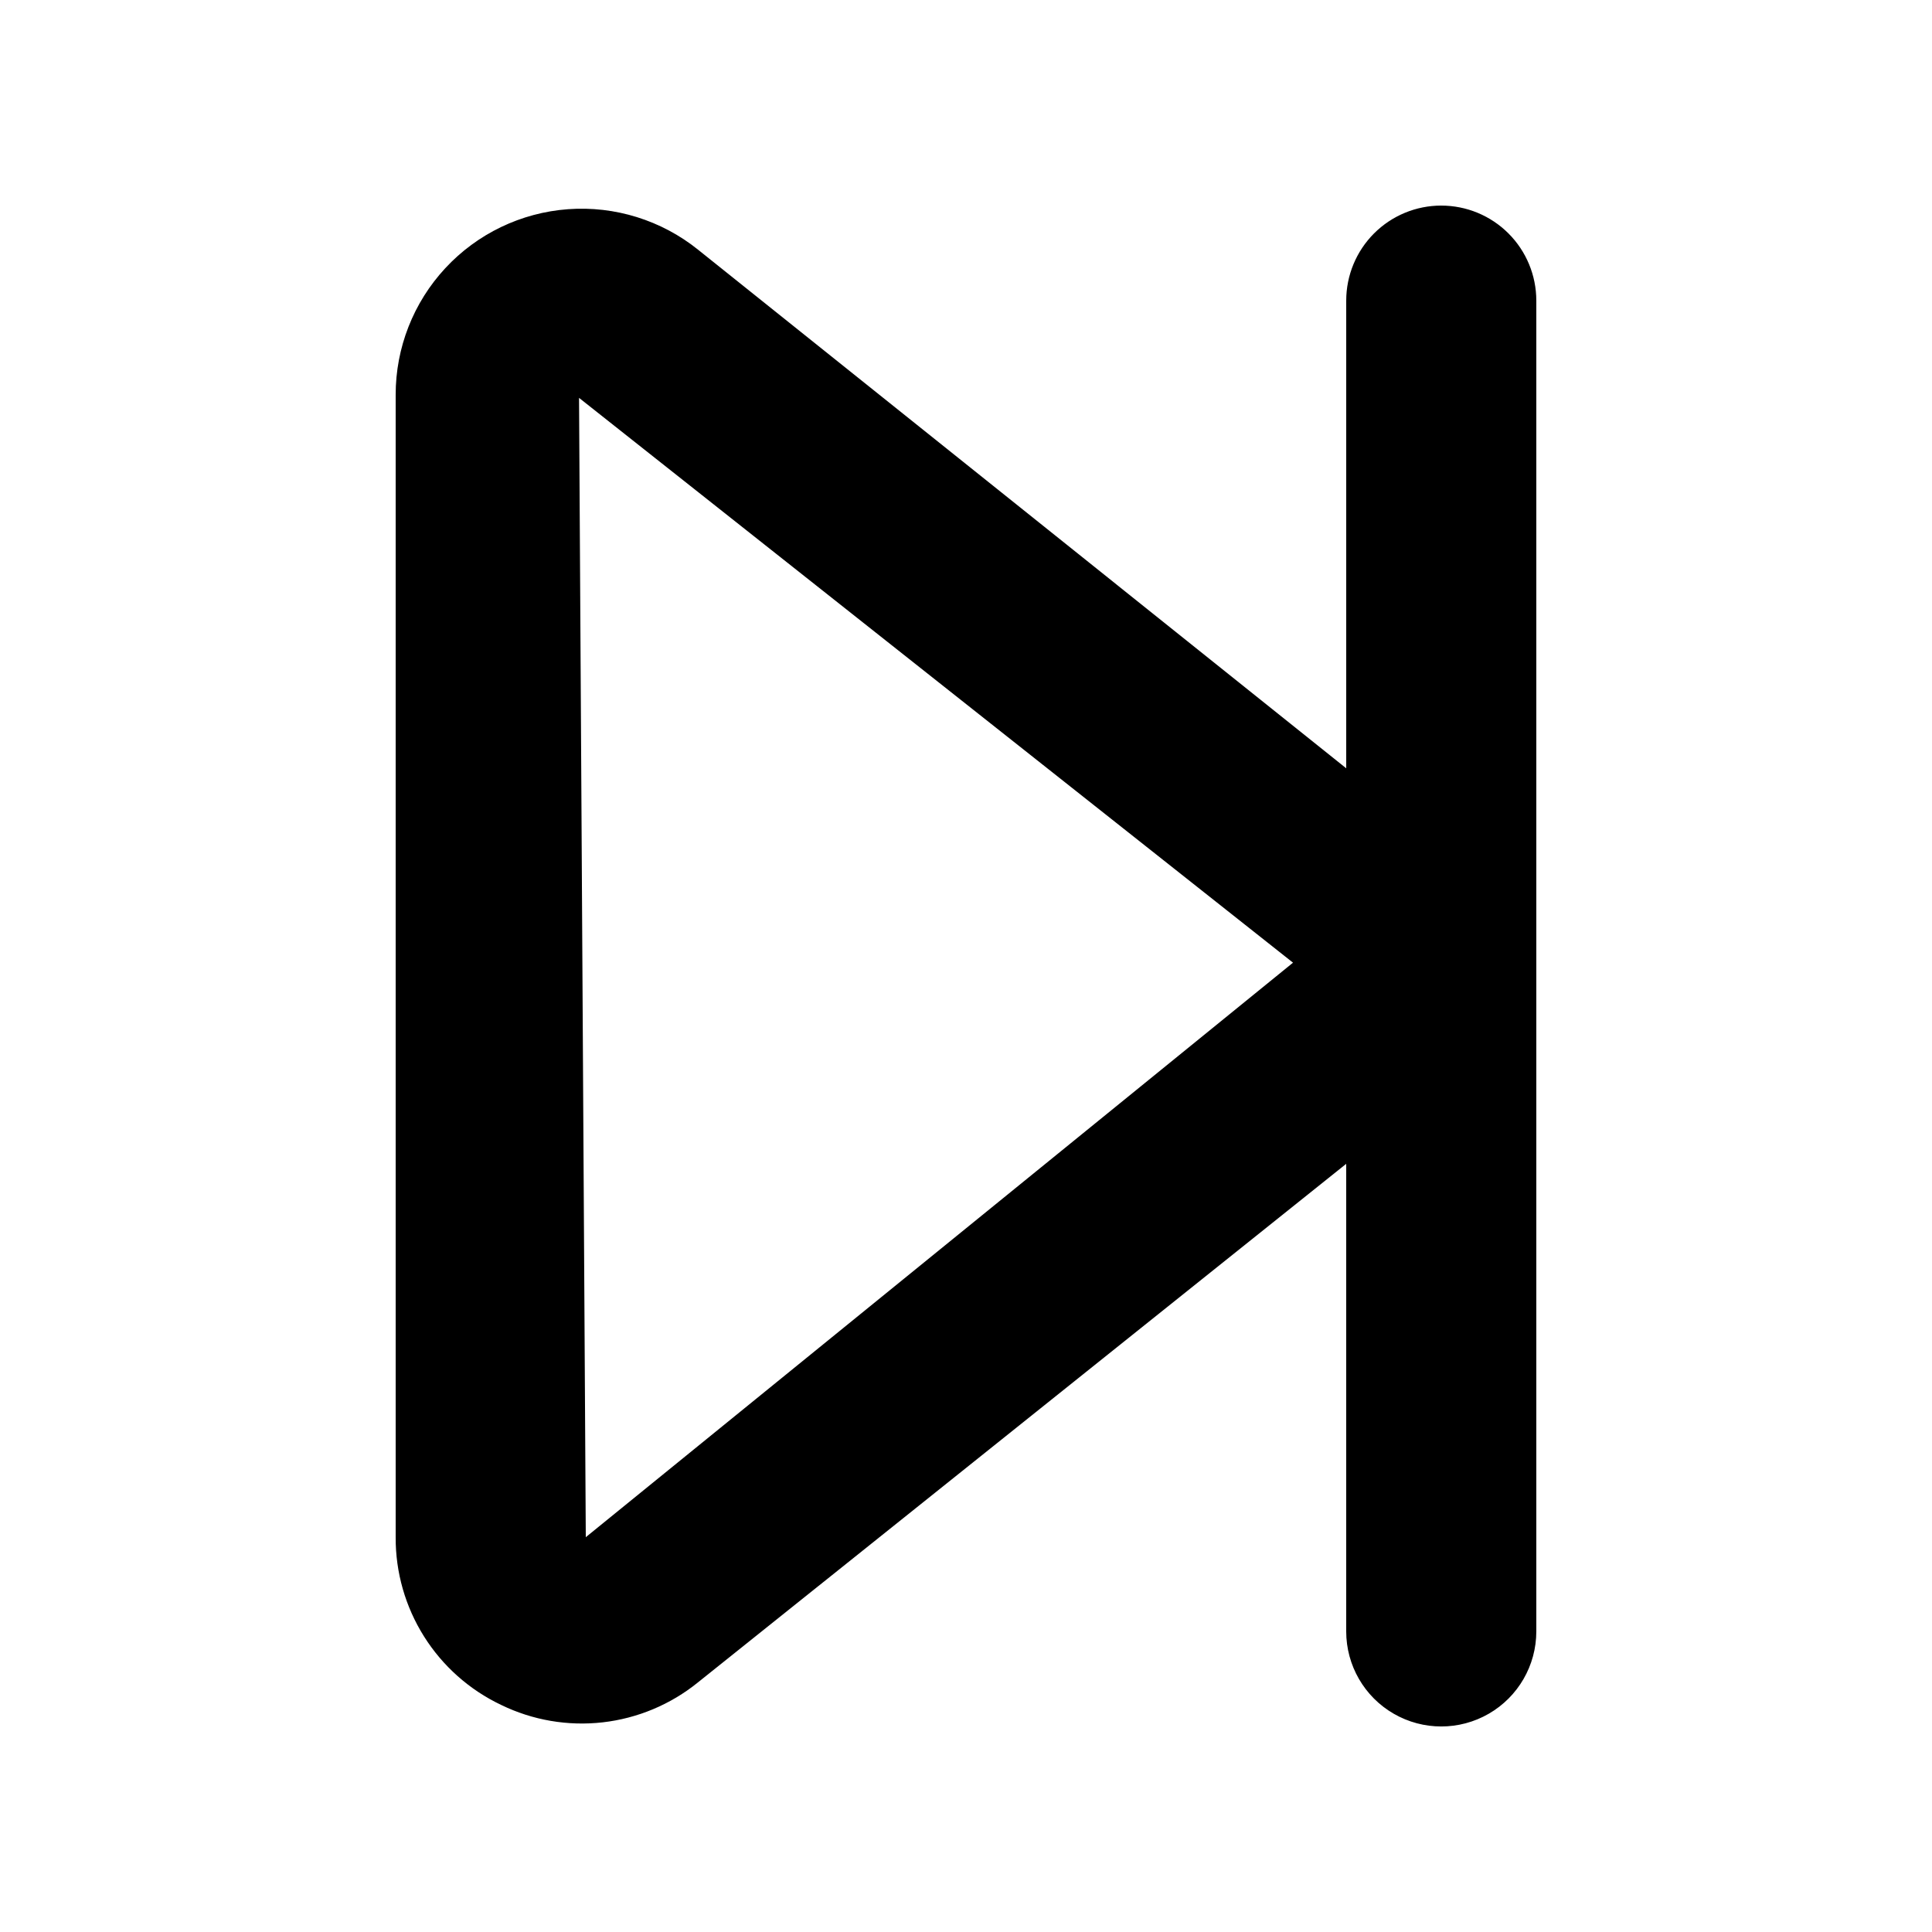
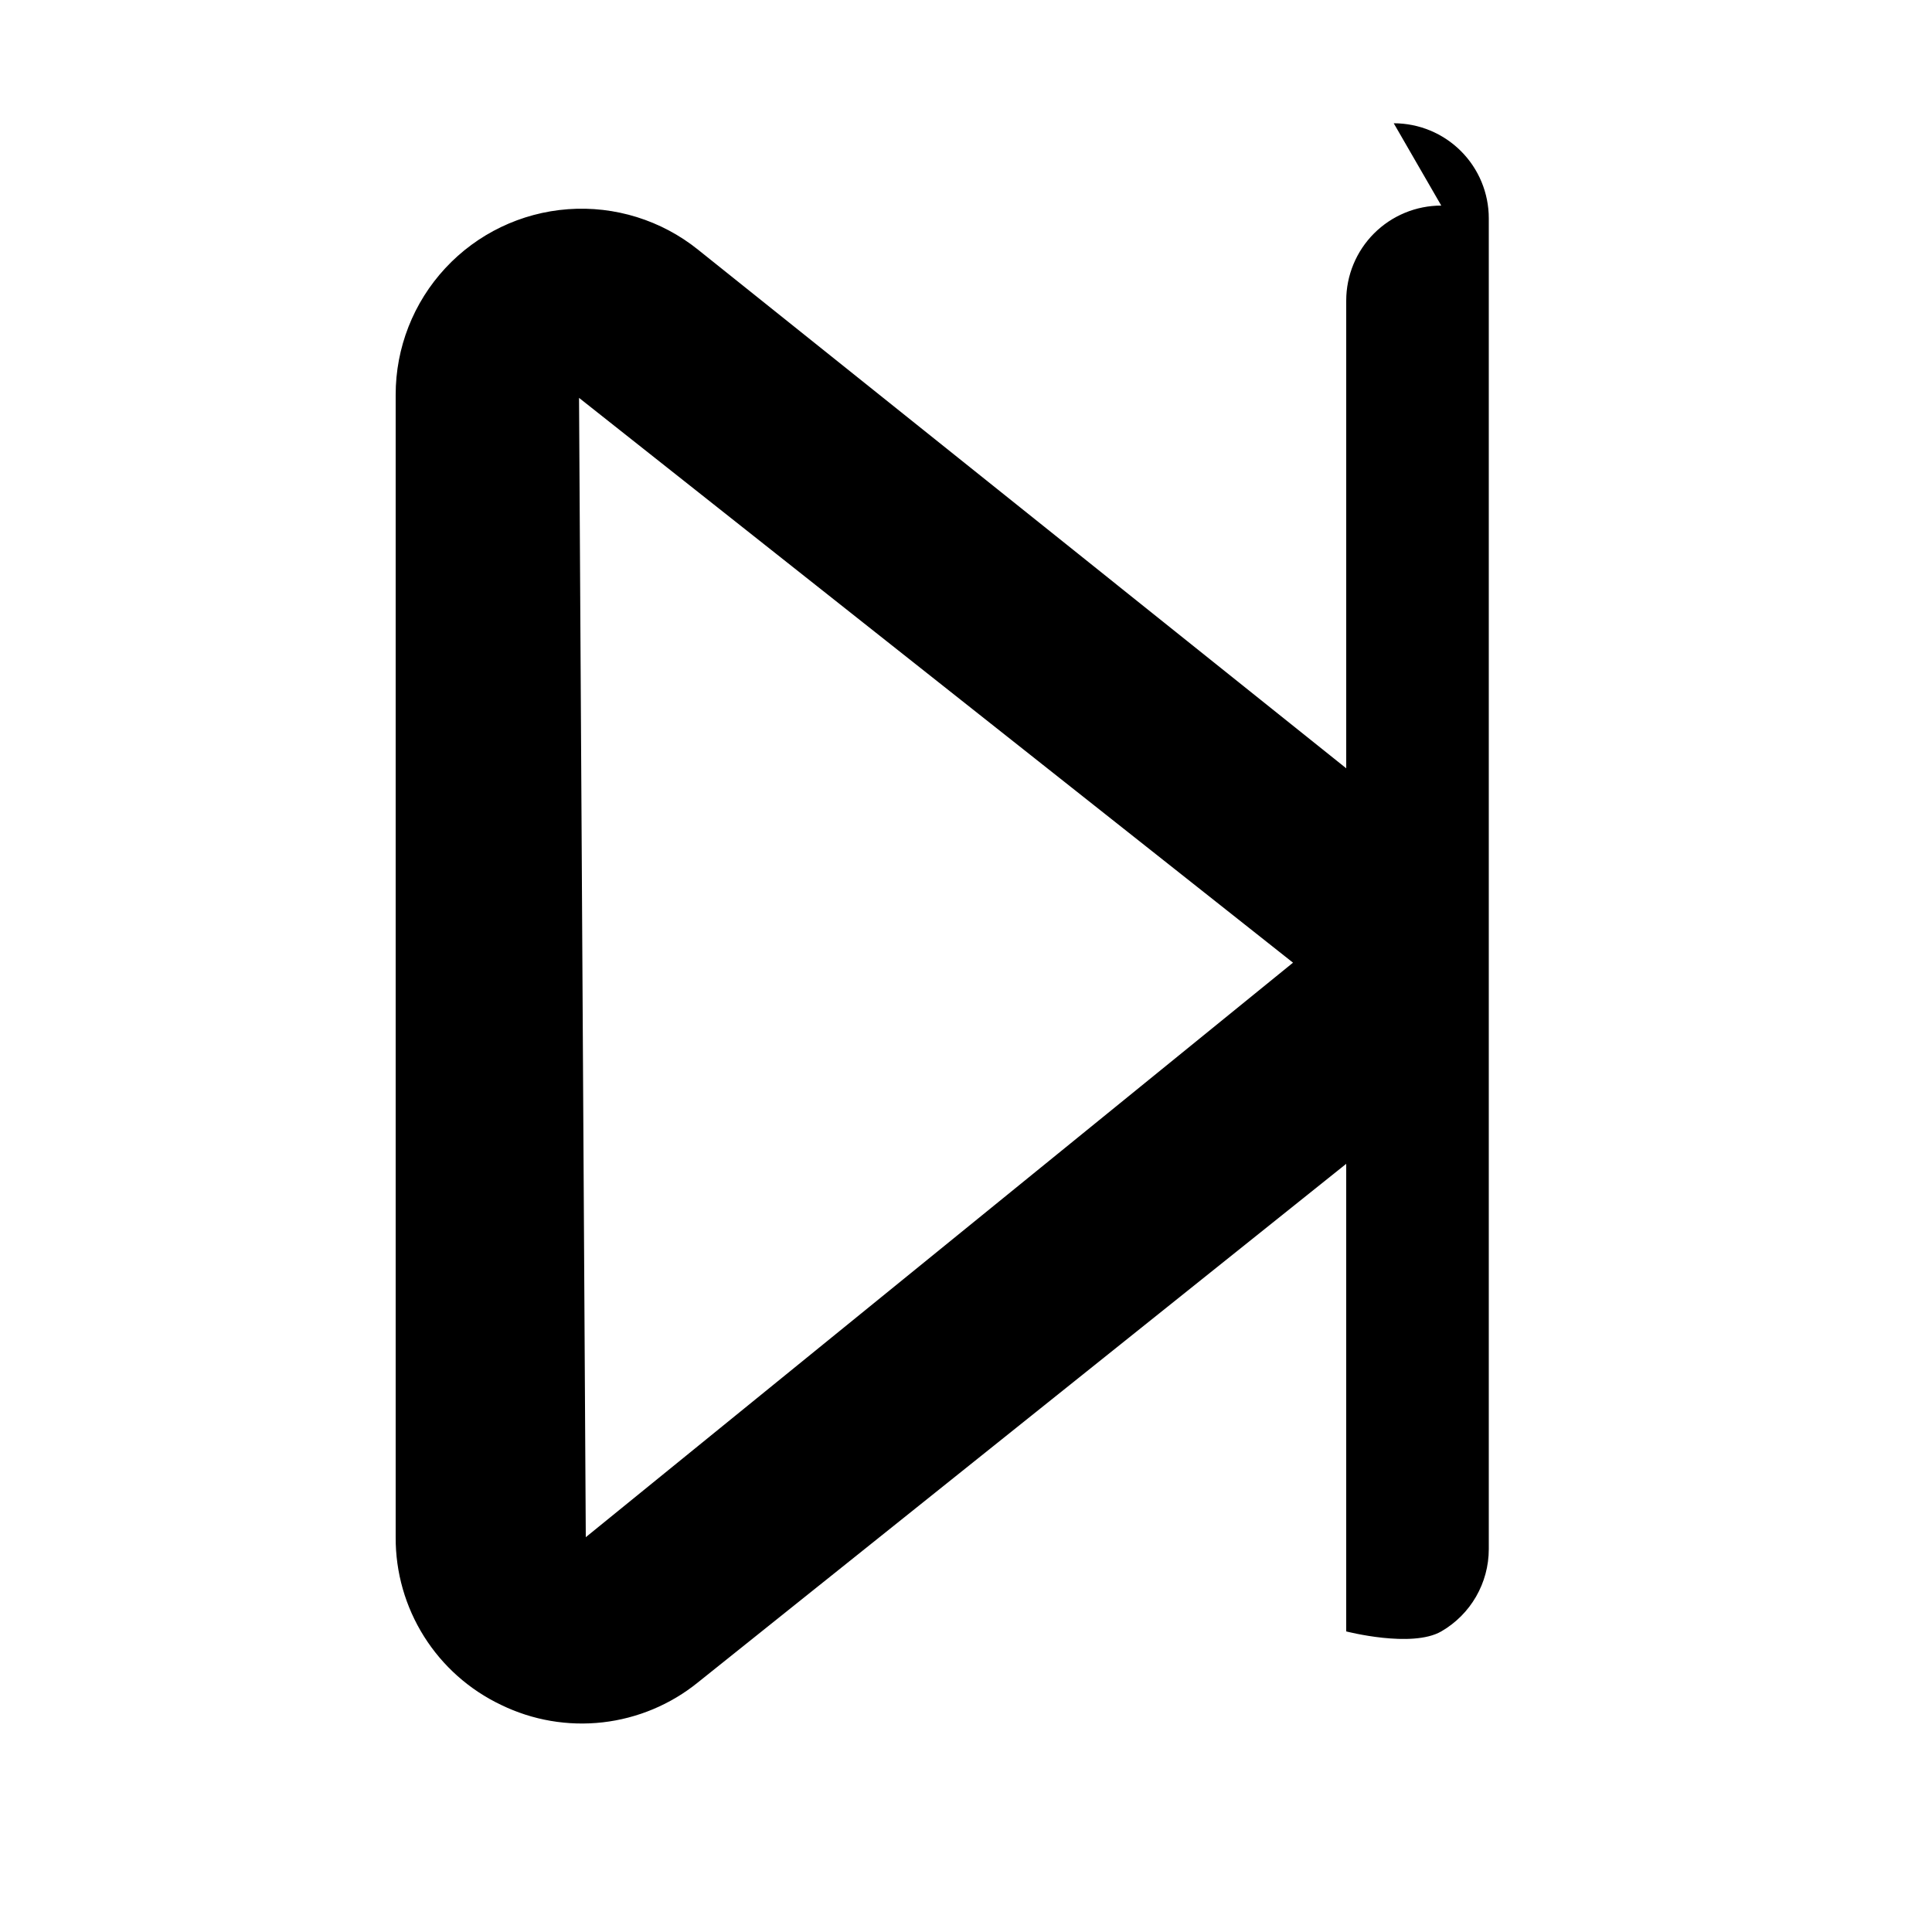
<svg xmlns="http://www.w3.org/2000/svg" fill="#000000" width="800px" height="800px" version="1.1" viewBox="144 144 512 512">
-   <path d="m525.95 198.48c-6.68 0-13.086 2.652-17.812 7.375-4.723 4.727-7.375 11.133-7.375 17.812v123.94l-171.8-137.46c-9.715-7.793-22.02-11.617-34.438-10.707-12.422 0.914-24.035 6.492-32.508 15.621-8.473 9.129-13.176 21.125-13.16 33.578v302.74c-0.047 9.297 2.555 18.414 7.504 26.281 4.949 7.871 12.035 14.168 20.434 18.156 8.355 4.07 17.699 5.672 26.938 4.621 9.234-1.055 17.98-4.719 25.207-10.566l171.82-137.44v123.91c0 9 4.801 17.316 12.594 21.816s17.398 4.5 25.191 0 12.594-12.816 12.594-21.816v-352.67c0-6.68-2.652-13.086-7.379-17.812-4.723-4.723-11.129-7.375-17.812-7.375zm-226.71 352.89-1.789-301.93 189.21 149.68z" />
+   <path d="m525.95 198.48c-6.68 0-13.086 2.652-17.812 7.375-4.723 4.727-7.375 11.133-7.375 17.812v123.94l-171.8-137.46c-9.715-7.793-22.02-11.617-34.438-10.707-12.422 0.914-24.035 6.492-32.508 15.621-8.473 9.129-13.176 21.125-13.16 33.578v302.74c-0.047 9.297 2.555 18.414 7.504 26.281 4.949 7.871 12.035 14.168 20.434 18.156 8.355 4.07 17.699 5.672 26.938 4.621 9.234-1.055 17.98-4.719 25.207-10.566l171.82-137.44v123.91s17.398 4.5 25.191 0 12.594-12.816 12.594-21.816v-352.67c0-6.68-2.652-13.086-7.379-17.812-4.723-4.723-11.129-7.375-17.812-7.375zm-226.71 352.89-1.789-301.93 189.21 149.68z" />
</svg>